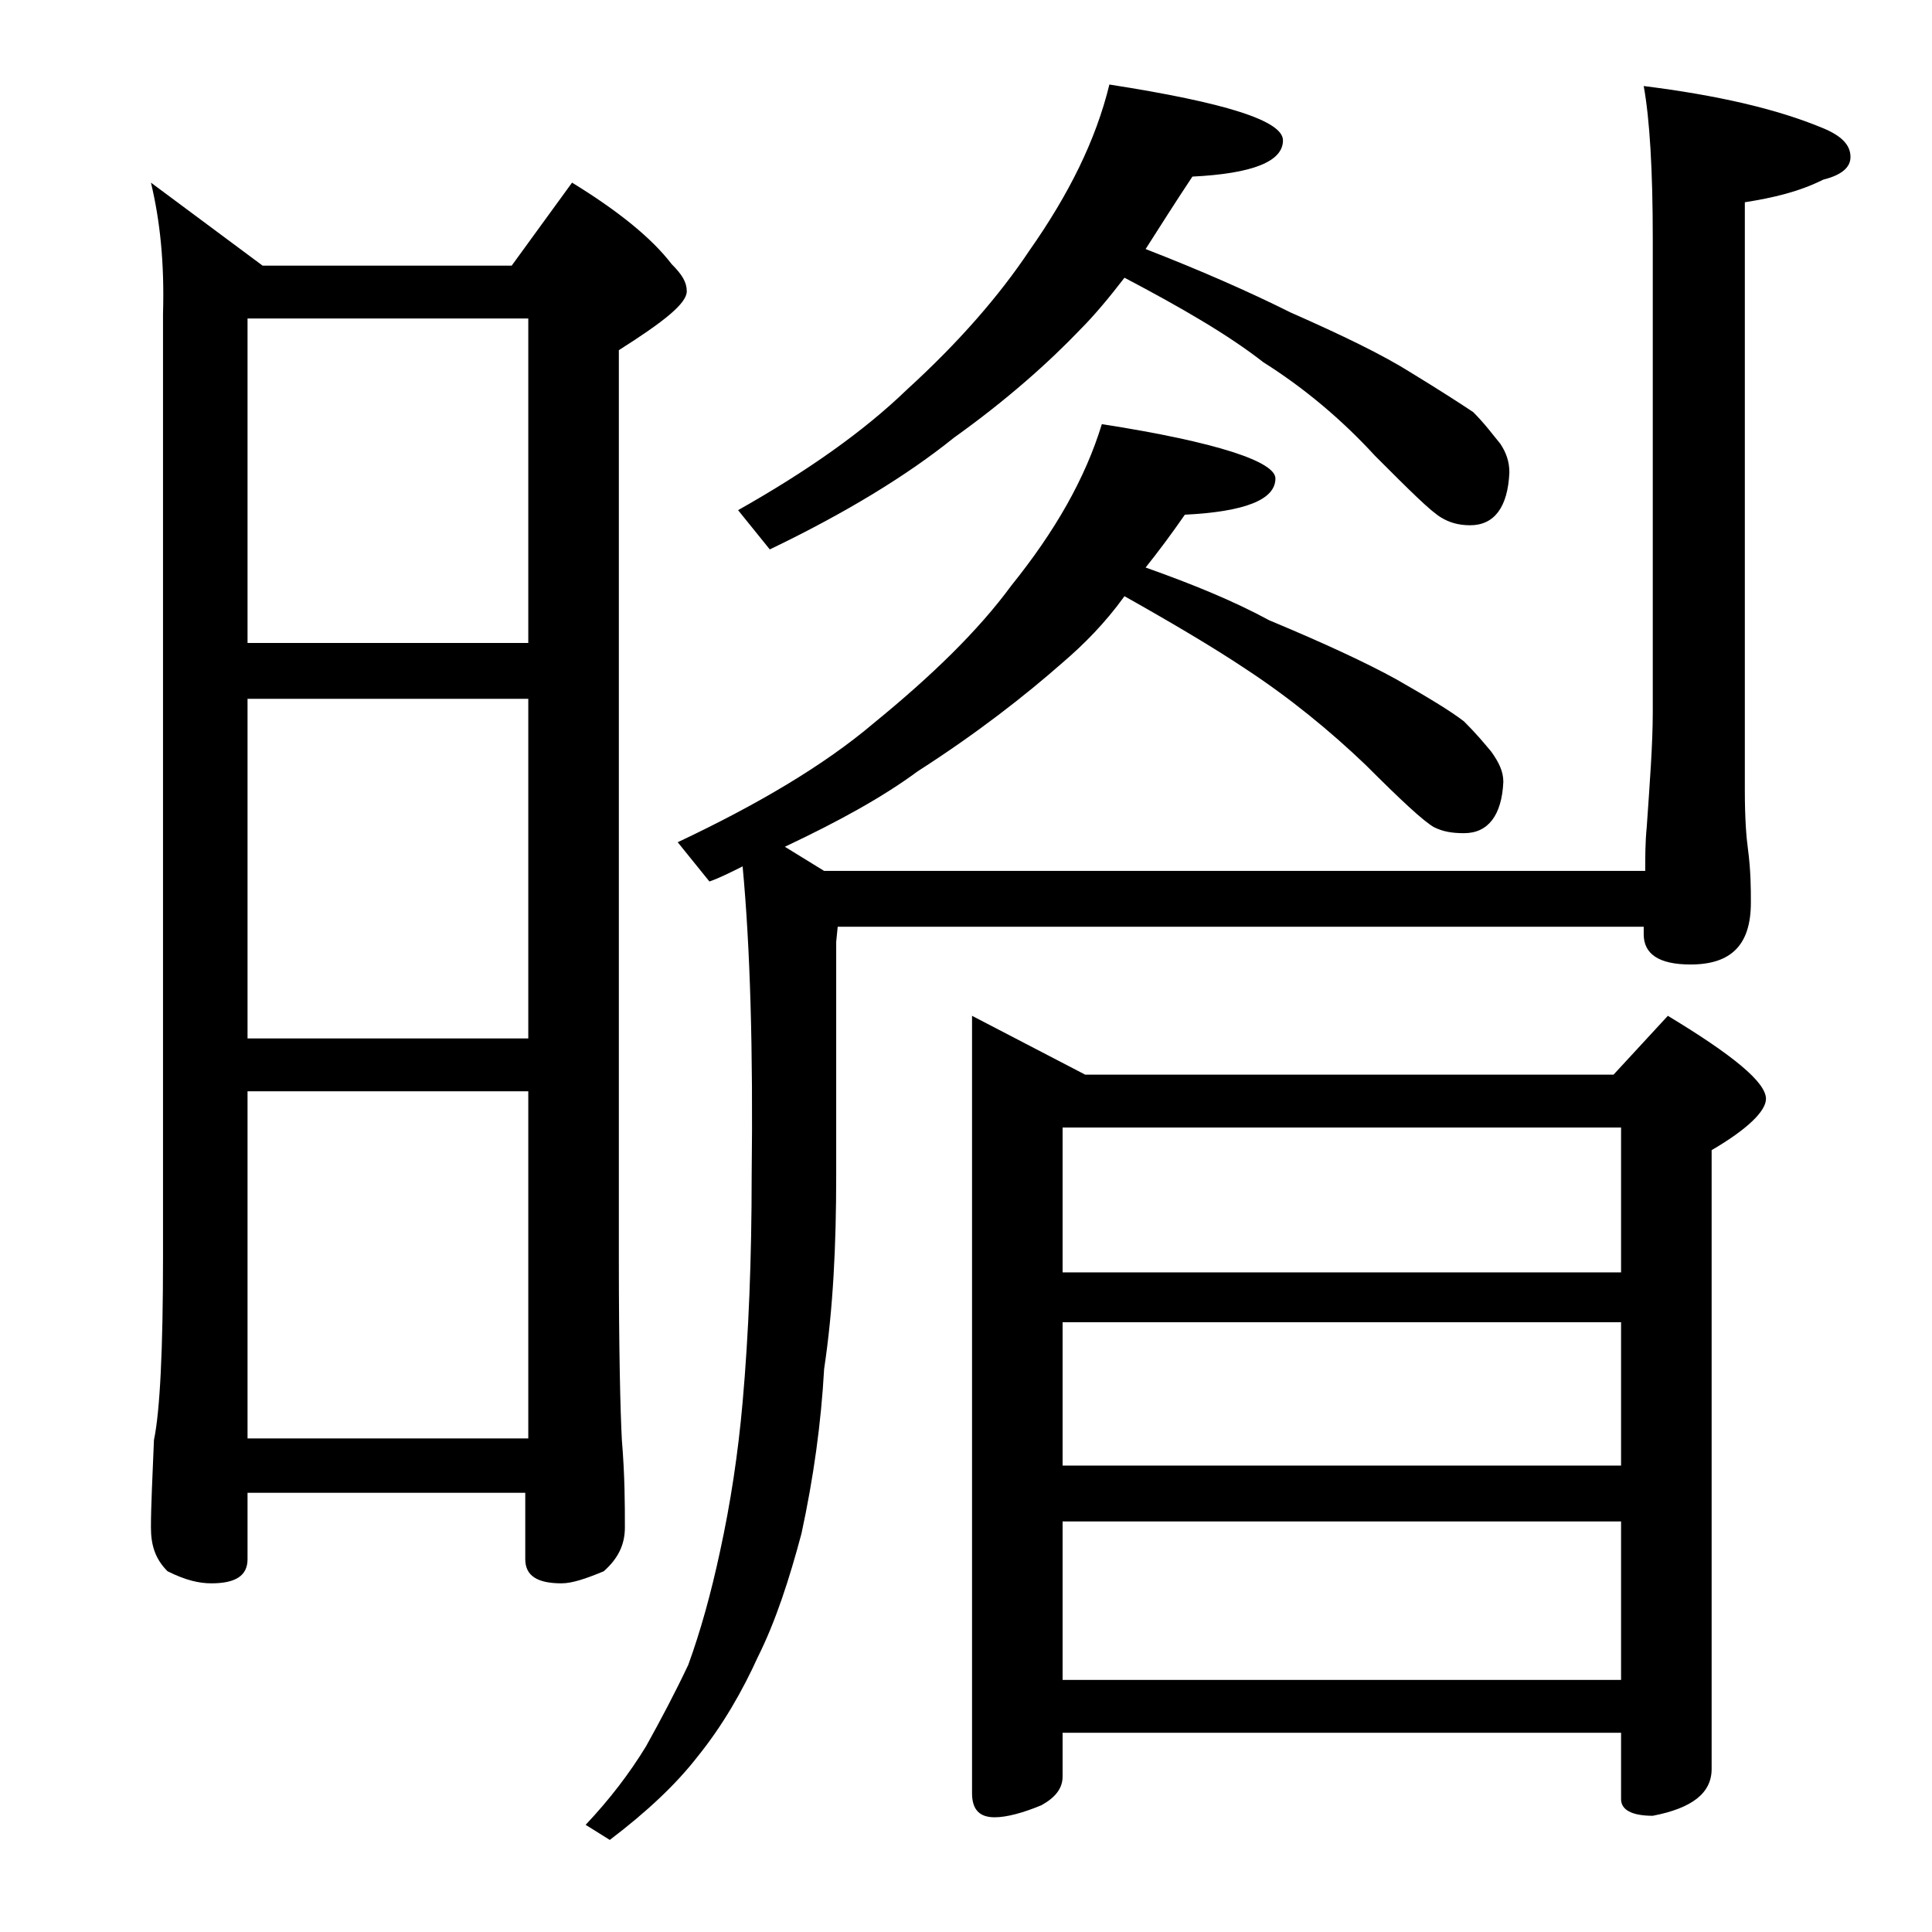
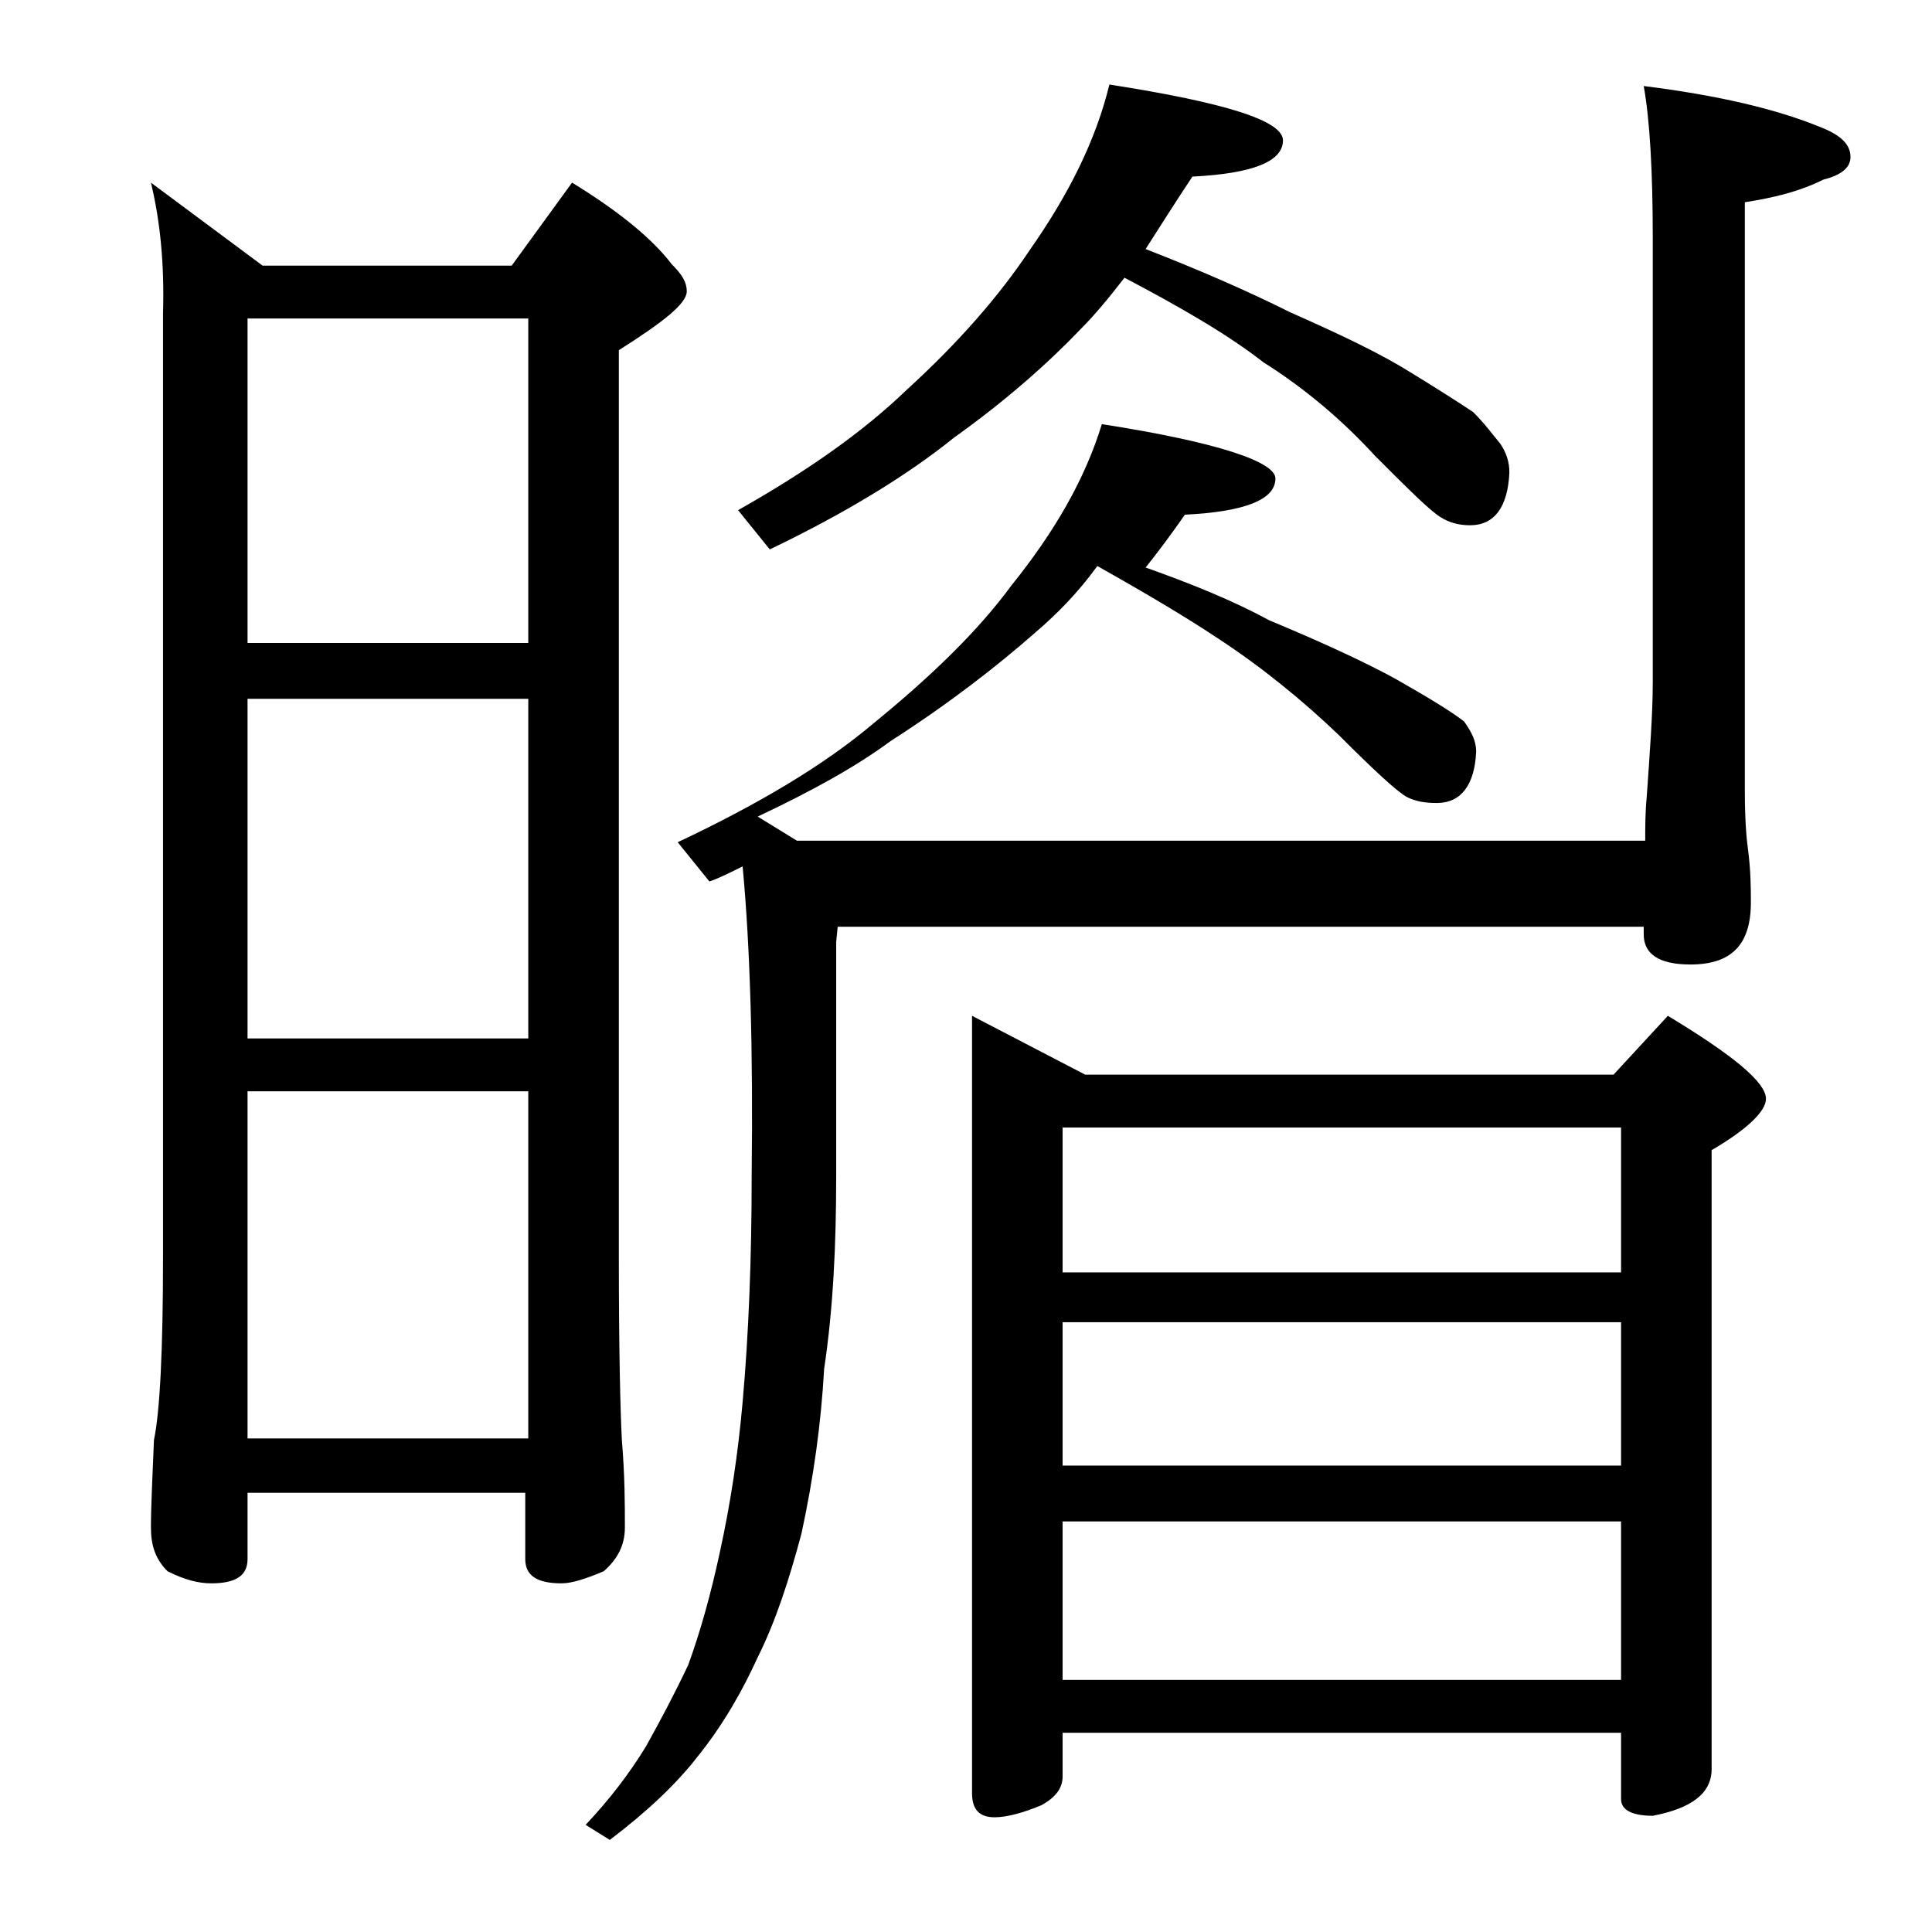
<svg xmlns="http://www.w3.org/2000/svg" version="1.1" id="Layer_1" x="0px" y="0px" viewBox="0 0 128 128" enable-background="new 0 0 128 128" xml:space="preserve">
-   <path d="M10,12.1l7.4,5.5h16.5l4-5.5c3.1,1.9,5.3,3.7,6.6,5.4c0.7,0.7,1,1.2,1,1.8c0,0.8-1.5,2-4.5,3.9v60.1  c0,6.2,0.1,10.2,0.2,12.1c0.2,2.4,0.2,4.3,0.2,5.8c0,1.2-0.5,2.1-1.4,2.9c-1.2,0.5-2.1,0.8-2.8,0.8c-1.6,0-2.4-0.5-2.4-1.6v-4.4  H16.4v4.4c0,1.1-0.8,1.6-2.4,1.6c-0.8,0-1.7-0.2-2.9-0.8c-0.8-0.8-1.1-1.7-1.1-2.9c0-1.4,0.1-3.3,0.2-5.8c0.4-1.9,0.6-6,0.6-12.1  V20.8C10.9,17.4,10.6,14.6,10,12.1z M16.4,42.6H35V21.1H16.4V42.6z M16.4,68.8H35V46.3H16.4V68.8z M16.4,95.3H35v-23H16.4V95.3z   M73,28.1c7.7,1.2,11.5,2.5,11.5,3.6c0,1.4-2,2.2-6,2.4c-0.9,1.3-1.8,2.5-2.6,3.5c3.1,1.1,5.8,2.2,8.2,3.5c3.6,1.5,6.4,2.8,8.4,3.9  c2.1,1.2,3.6,2.1,4.5,2.8c0.8,0.8,1.3,1.4,1.8,2c0.5,0.7,0.8,1.3,0.8,2c-0.1,2.2-1,3.4-2.6,3.4c-0.8,0-1.4-0.1-2-0.4  c-0.7-0.4-2.2-1.8-4.5-4.1c-2.4-2.3-5.1-4.5-8-6.4c-2.1-1.4-4.8-3-8-4.8c-1.3,1.8-2.7,3.2-4.1,4.4c-2.5,2.2-5.7,4.7-9.6,7.2  c-2.3,1.7-5.2,3.3-8.8,5l2.6,1.6H109c0-0.9,0-1.9,0.1-2.9c0.2-2.9,0.4-5.5,0.4-7.6V15.8c0-4.5-0.2-7.9-0.6-10.1  c4.8,0.6,8.8,1.5,11.9,2.8c1.2,0.5,1.8,1.1,1.8,1.9c0,0.7-0.6,1.2-1.8,1.5c-1.6,0.8-3.3,1.2-5.2,1.5v39c0,1.8,0.1,3.1,0.2,3.8  c0.2,1.5,0.2,2.7,0.2,3.6c0,2.8-1.3,4.1-4,4.1c-2.1,0-3.1-0.7-3.1-2v-0.5H55.5l-0.1,1v15.5c0,4.6-0.2,8.8-0.8,12.8  c-0.2,3.6-0.7,7.2-1.5,10.9c-0.8,3-1.7,5.8-2.9,8.2c-1,2.2-2.3,4.5-4,6.6c-1.4,1.8-3.3,3.6-5.8,5.5l-1.6-1c1.6-1.7,2.9-3.4,4-5.2  c1-1.8,1.9-3.5,2.8-5.4c0.8-2.2,1.5-4.7,2.1-7.5c0.7-3.2,1.2-6.5,1.5-9.9c0.4-4.5,0.6-9.5,0.6-15c0.1-8.3-0.1-15.2-0.6-20.5  c-0.8,0.4-1.6,0.8-2.2,1l-2.1-2.6c5.3-2.5,9.7-5.1,13-7.9c3.8-3.1,6.9-6.1,9.1-9.1C69.9,35.2,71.9,31.7,73,28.1z M73.5,5.6  C81.2,6.8,85,8,85,9.3c0,1.4-2,2.2-6,2.4c-1.2,1.8-2.2,3.4-3.1,4.8c3.6,1.4,6.8,2.8,9.6,4.2c3.4,1.5,6.1,2.8,8,4  c1.8,1.1,3.2,2,4.1,2.6c0.8,0.8,1.3,1.5,1.8,2.1c0.4,0.6,0.6,1.2,0.6,1.9c-0.1,2.3-1,3.5-2.6,3.5c-0.8,0-1.4-0.2-1.9-0.5  c-0.7-0.4-2.1-1.8-4.4-4.1c-2.2-2.4-4.7-4.5-7.4-6.2c-2.3-1.8-5.4-3.6-9.2-5.6c-1,1.3-2,2.5-2.9,3.4c-2.1,2.2-4.9,4.7-8.4,7.2  c-3.1,2.5-7.2,5-12.2,7.4l-2.1-2.6c4.6-2.6,8.3-5.2,11.2-8c3.4-3.1,6.1-6.2,8.1-9.2C70.8,12.9,72.6,9.3,73.5,5.6z M64.4,67.3  l7.5,3.9h35l3.6-3.9c4.3,2.6,6.5,4.4,6.5,5.5c0,0.8-1.2,2-3.6,3.4v41c0,1.6-1.3,2.6-3.9,3.1c-1.4,0-2.1-0.4-2.1-1.1v-4.4h-37v2.9  c0,0.8-0.5,1.4-1.4,1.9c-1.2,0.5-2.3,0.8-3.1,0.8c-1,0-1.5-0.5-1.5-1.6V67.3z M70.4,84.3h37v-9.6h-37V84.3z M70.4,97.1h37v-9.5h-37  V97.1z M70.4,111.3h37v-10.5h-37V111.3z" />
+   <path d="M10,12.1l7.4,5.5h16.5l4-5.5c3.1,1.9,5.3,3.7,6.6,5.4c0.7,0.7,1,1.2,1,1.8c0,0.8-1.5,2-4.5,3.9v60.1  c0,6.2,0.1,10.2,0.2,12.1c0.2,2.4,0.2,4.3,0.2,5.8c0,1.2-0.5,2.1-1.4,2.9c-1.2,0.5-2.1,0.8-2.8,0.8c-1.6,0-2.4-0.5-2.4-1.6v-4.4  H16.4v4.4c0,1.1-0.8,1.6-2.4,1.6c-0.8,0-1.7-0.2-2.9-0.8c-0.8-0.8-1.1-1.7-1.1-2.9c0-1.4,0.1-3.3,0.2-5.8c0.4-1.9,0.6-6,0.6-12.1  V20.8C10.9,17.4,10.6,14.6,10,12.1z M16.4,42.6H35V21.1H16.4V42.6z M16.4,68.8H35V46.3H16.4V68.8z M16.4,95.3H35v-23H16.4V95.3z   M73,28.1c7.7,1.2,11.5,2.5,11.5,3.6c0,1.4-2,2.2-6,2.4c-0.9,1.3-1.8,2.5-2.6,3.5c3.1,1.1,5.8,2.2,8.2,3.5c3.6,1.5,6.4,2.8,8.4,3.9  c2.1,1.2,3.6,2.1,4.5,2.8c0.5,0.7,0.8,1.3,0.8,2c-0.1,2.2-1,3.4-2.6,3.4c-0.8,0-1.4-0.1-2-0.4  c-0.7-0.4-2.2-1.8-4.5-4.1c-2.4-2.3-5.1-4.5-8-6.4c-2.1-1.4-4.8-3-8-4.8c-1.3,1.8-2.7,3.2-4.1,4.4c-2.5,2.2-5.7,4.7-9.6,7.2  c-2.3,1.7-5.2,3.3-8.8,5l2.6,1.6H109c0-0.9,0-1.9,0.1-2.9c0.2-2.9,0.4-5.5,0.4-7.6V15.8c0-4.5-0.2-7.9-0.6-10.1  c4.8,0.6,8.8,1.5,11.9,2.8c1.2,0.5,1.8,1.1,1.8,1.9c0,0.7-0.6,1.2-1.8,1.5c-1.6,0.8-3.3,1.2-5.2,1.5v39c0,1.8,0.1,3.1,0.2,3.8  c0.2,1.5,0.2,2.7,0.2,3.6c0,2.8-1.3,4.1-4,4.1c-2.1,0-3.1-0.7-3.1-2v-0.5H55.5l-0.1,1v15.5c0,4.6-0.2,8.8-0.8,12.8  c-0.2,3.6-0.7,7.2-1.5,10.9c-0.8,3-1.7,5.8-2.9,8.2c-1,2.2-2.3,4.5-4,6.6c-1.4,1.8-3.3,3.6-5.8,5.5l-1.6-1c1.6-1.7,2.9-3.4,4-5.2  c1-1.8,1.9-3.5,2.8-5.4c0.8-2.2,1.5-4.7,2.1-7.5c0.7-3.2,1.2-6.5,1.5-9.9c0.4-4.5,0.6-9.5,0.6-15c0.1-8.3-0.1-15.2-0.6-20.5  c-0.8,0.4-1.6,0.8-2.2,1l-2.1-2.6c5.3-2.5,9.7-5.1,13-7.9c3.8-3.1,6.9-6.1,9.1-9.1C69.9,35.2,71.9,31.7,73,28.1z M73.5,5.6  C81.2,6.8,85,8,85,9.3c0,1.4-2,2.2-6,2.4c-1.2,1.8-2.2,3.4-3.1,4.8c3.6,1.4,6.8,2.8,9.6,4.2c3.4,1.5,6.1,2.8,8,4  c1.8,1.1,3.2,2,4.1,2.6c0.8,0.8,1.3,1.5,1.8,2.1c0.4,0.6,0.6,1.2,0.6,1.9c-0.1,2.3-1,3.5-2.6,3.5c-0.8,0-1.4-0.2-1.9-0.5  c-0.7-0.4-2.1-1.8-4.4-4.1c-2.2-2.4-4.7-4.5-7.4-6.2c-2.3-1.8-5.4-3.6-9.2-5.6c-1,1.3-2,2.5-2.9,3.4c-2.1,2.2-4.9,4.7-8.4,7.2  c-3.1,2.5-7.2,5-12.2,7.4l-2.1-2.6c4.6-2.6,8.3-5.2,11.2-8c3.4-3.1,6.1-6.2,8.1-9.2C70.8,12.9,72.6,9.3,73.5,5.6z M64.4,67.3  l7.5,3.9h35l3.6-3.9c4.3,2.6,6.5,4.4,6.5,5.5c0,0.8-1.2,2-3.6,3.4v41c0,1.6-1.3,2.6-3.9,3.1c-1.4,0-2.1-0.4-2.1-1.1v-4.4h-37v2.9  c0,0.8-0.5,1.4-1.4,1.9c-1.2,0.5-2.3,0.8-3.1,0.8c-1,0-1.5-0.5-1.5-1.6V67.3z M70.4,84.3h37v-9.6h-37V84.3z M70.4,97.1h37v-9.5h-37  V97.1z M70.4,111.3h37v-10.5h-37V111.3z" />
</svg>